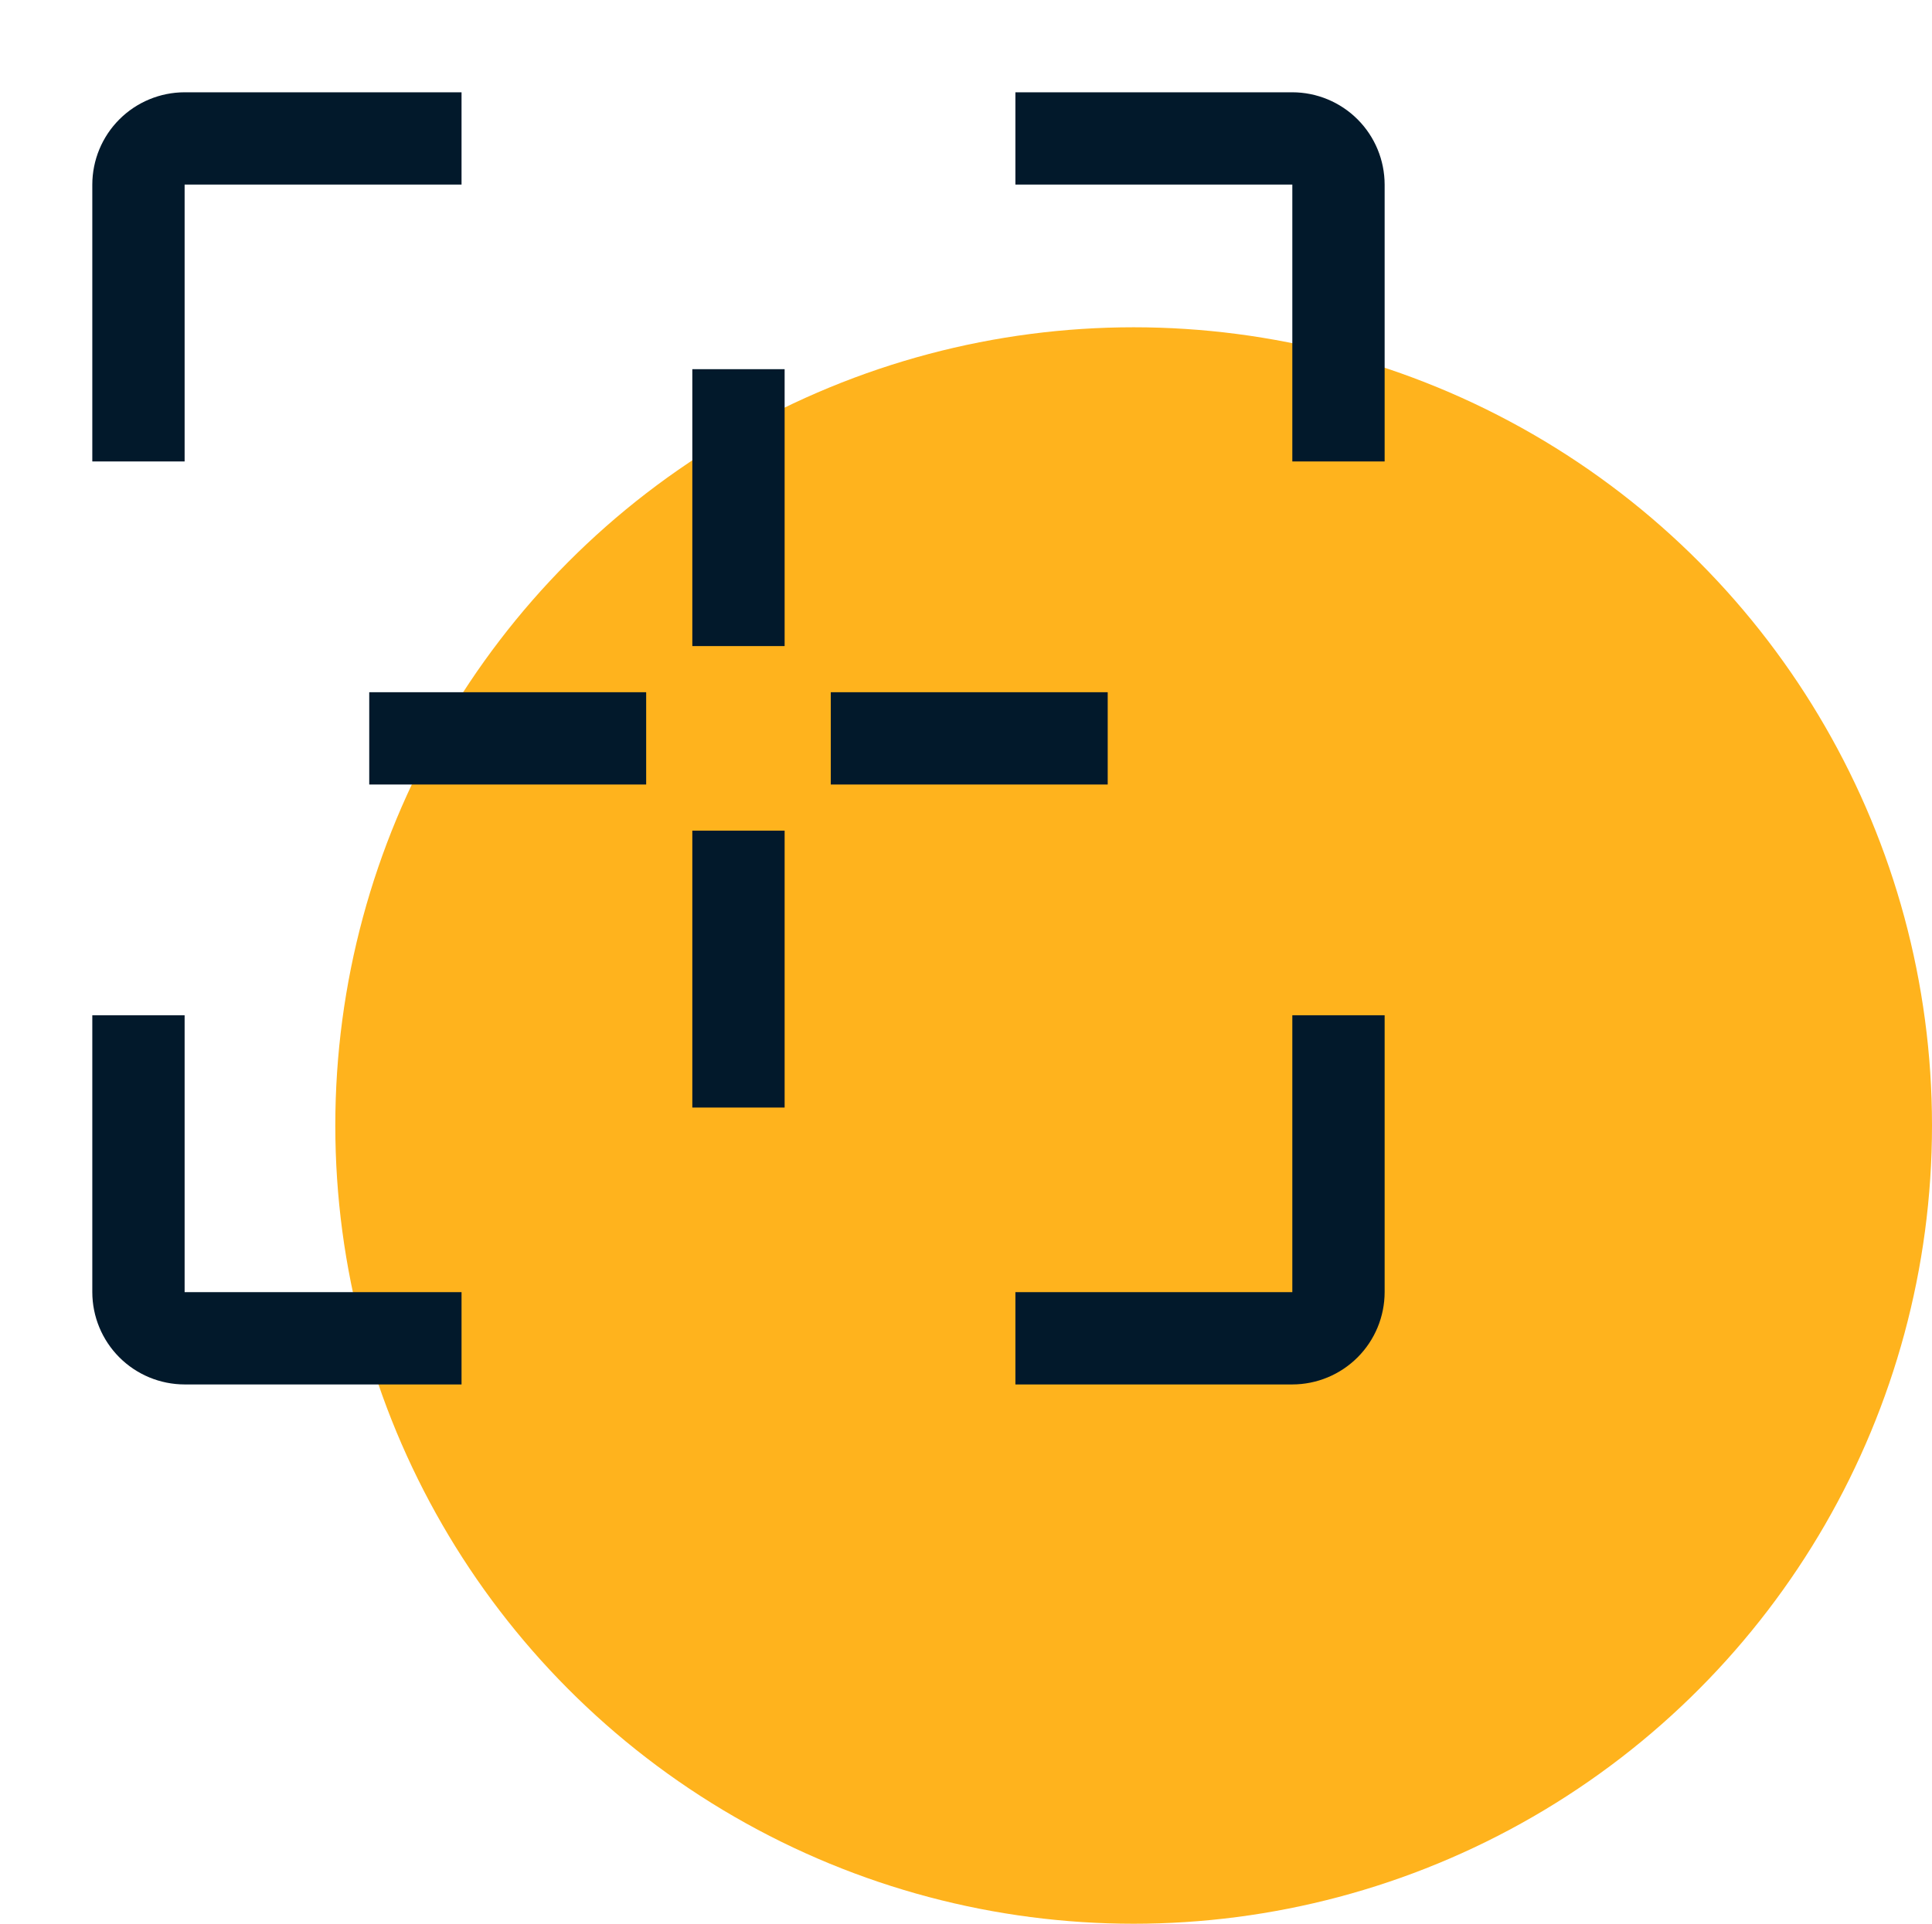
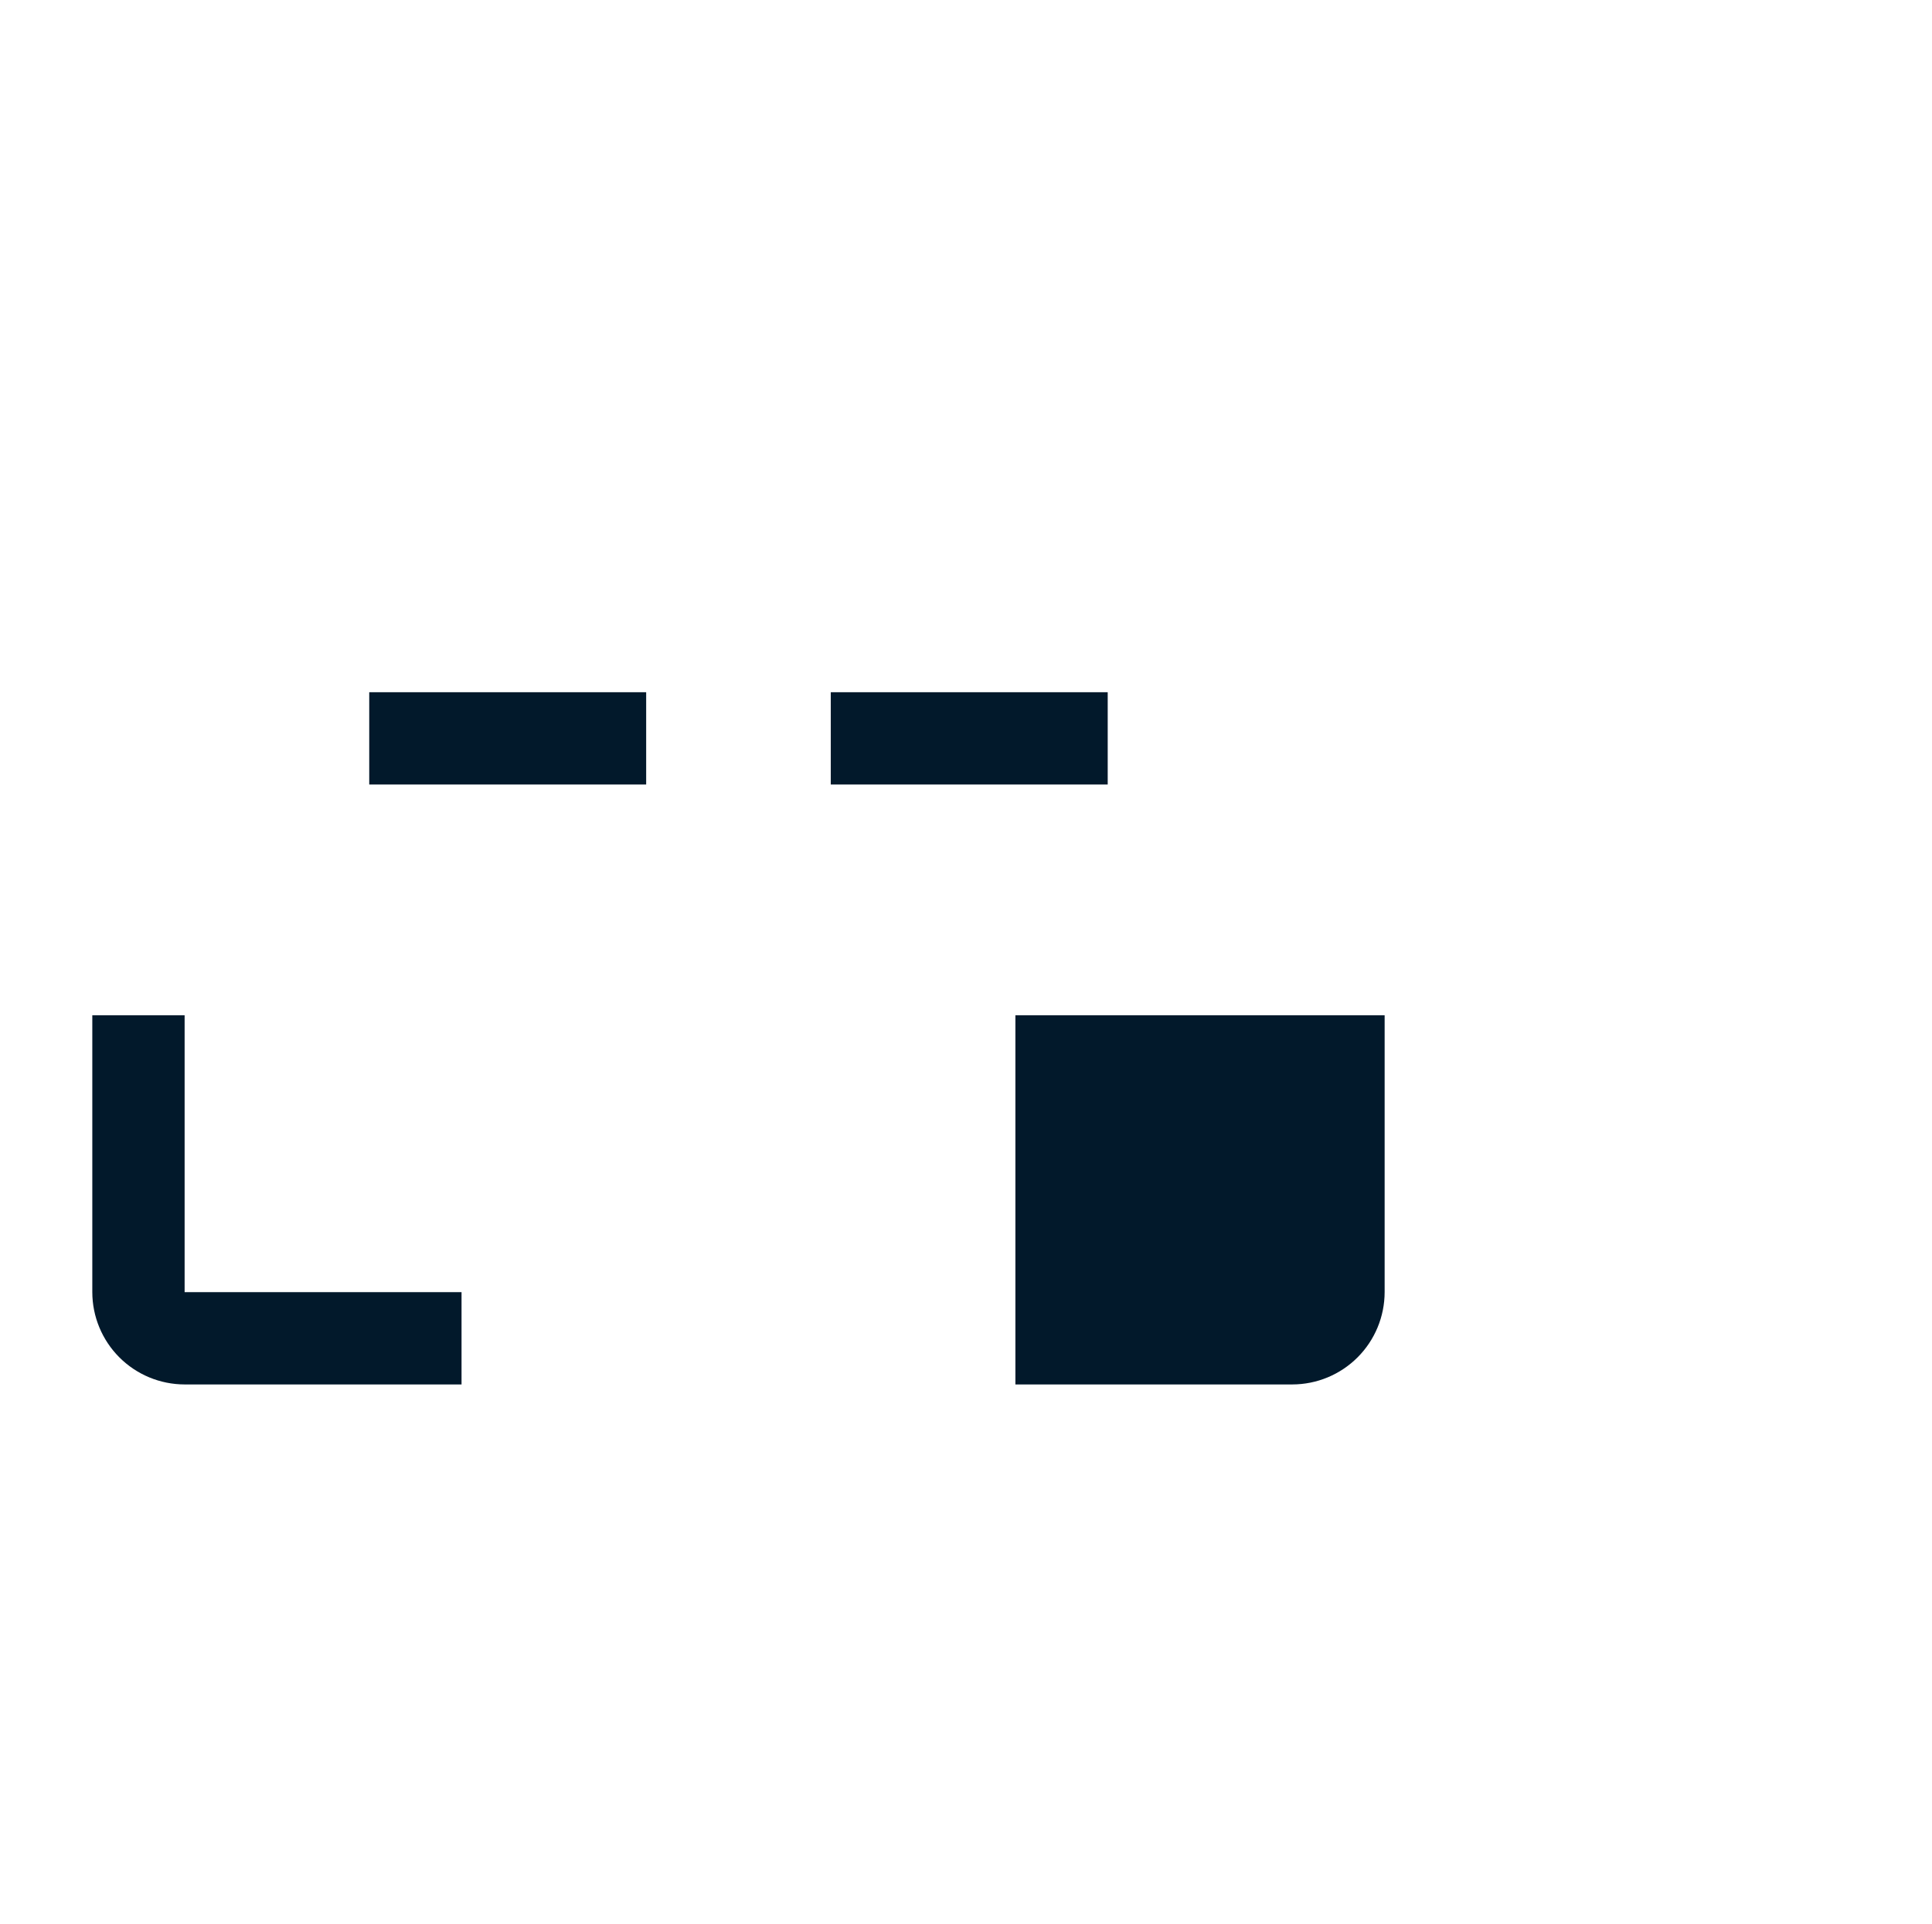
<svg xmlns="http://www.w3.org/2000/svg" width="242" height="241" viewBox="0 0 242 241" fill="none">
-   <circle cx="142" cy="141" r="100" fill="#FFB31D" />
  <g clip-path="url(#clip0_789_1192)">
-     <path d="M98.281 46.25H86.719V80.938H98.281V46.25Z" fill="#02192B" />
-     <path d="M98.281 104.062H86.719V138.75H98.281V104.062Z" fill="#02192B" />
    <path d="M138.75 86.719H104.062V98.281H138.75V86.719Z" fill="#02192B" />
    <path d="M80.938 86.719H46.25V98.281H80.938V86.719Z" fill="#02192B" />
-     <path d="M23.125 57.812H11.562V23.125C11.566 20.059 12.785 17.12 14.953 14.953C17.12 12.785 20.059 11.566 23.125 11.562H57.812V23.125H23.125V57.812Z" fill="#02192B" />
    <path d="M57.812 173.438H23.125C20.059 173.434 17.12 172.215 14.953 170.047C12.785 167.88 11.566 164.941 11.562 161.875V127.188H23.125V161.875H57.812V173.438Z" fill="#02192B" />
-     <path d="M161.875 173.438H127.188V161.875H161.875V127.188H173.438V161.875C173.434 164.941 172.215 167.88 170.047 170.047C167.88 172.215 164.941 173.434 161.875 173.438Z" fill="#02192B" />
-     <path d="M173.438 57.812H161.875V23.125H127.188V11.562H161.875C164.941 11.566 167.88 12.785 170.047 14.953C172.215 17.12 173.434 20.059 173.438 23.125V57.812Z" fill="#02192B" />
+     <path d="M161.875 173.438H127.188V161.875V127.188H173.438V161.875C173.434 164.941 172.215 167.88 170.047 170.047C167.88 172.215 164.941 173.434 161.875 173.438Z" fill="#02192B" />
  </g>
  <defs>
    <clipPath id="clip0_789_1192">
      <rect width="185" height="185" fill="white" />
    </clipPath>
  </defs>
</svg>